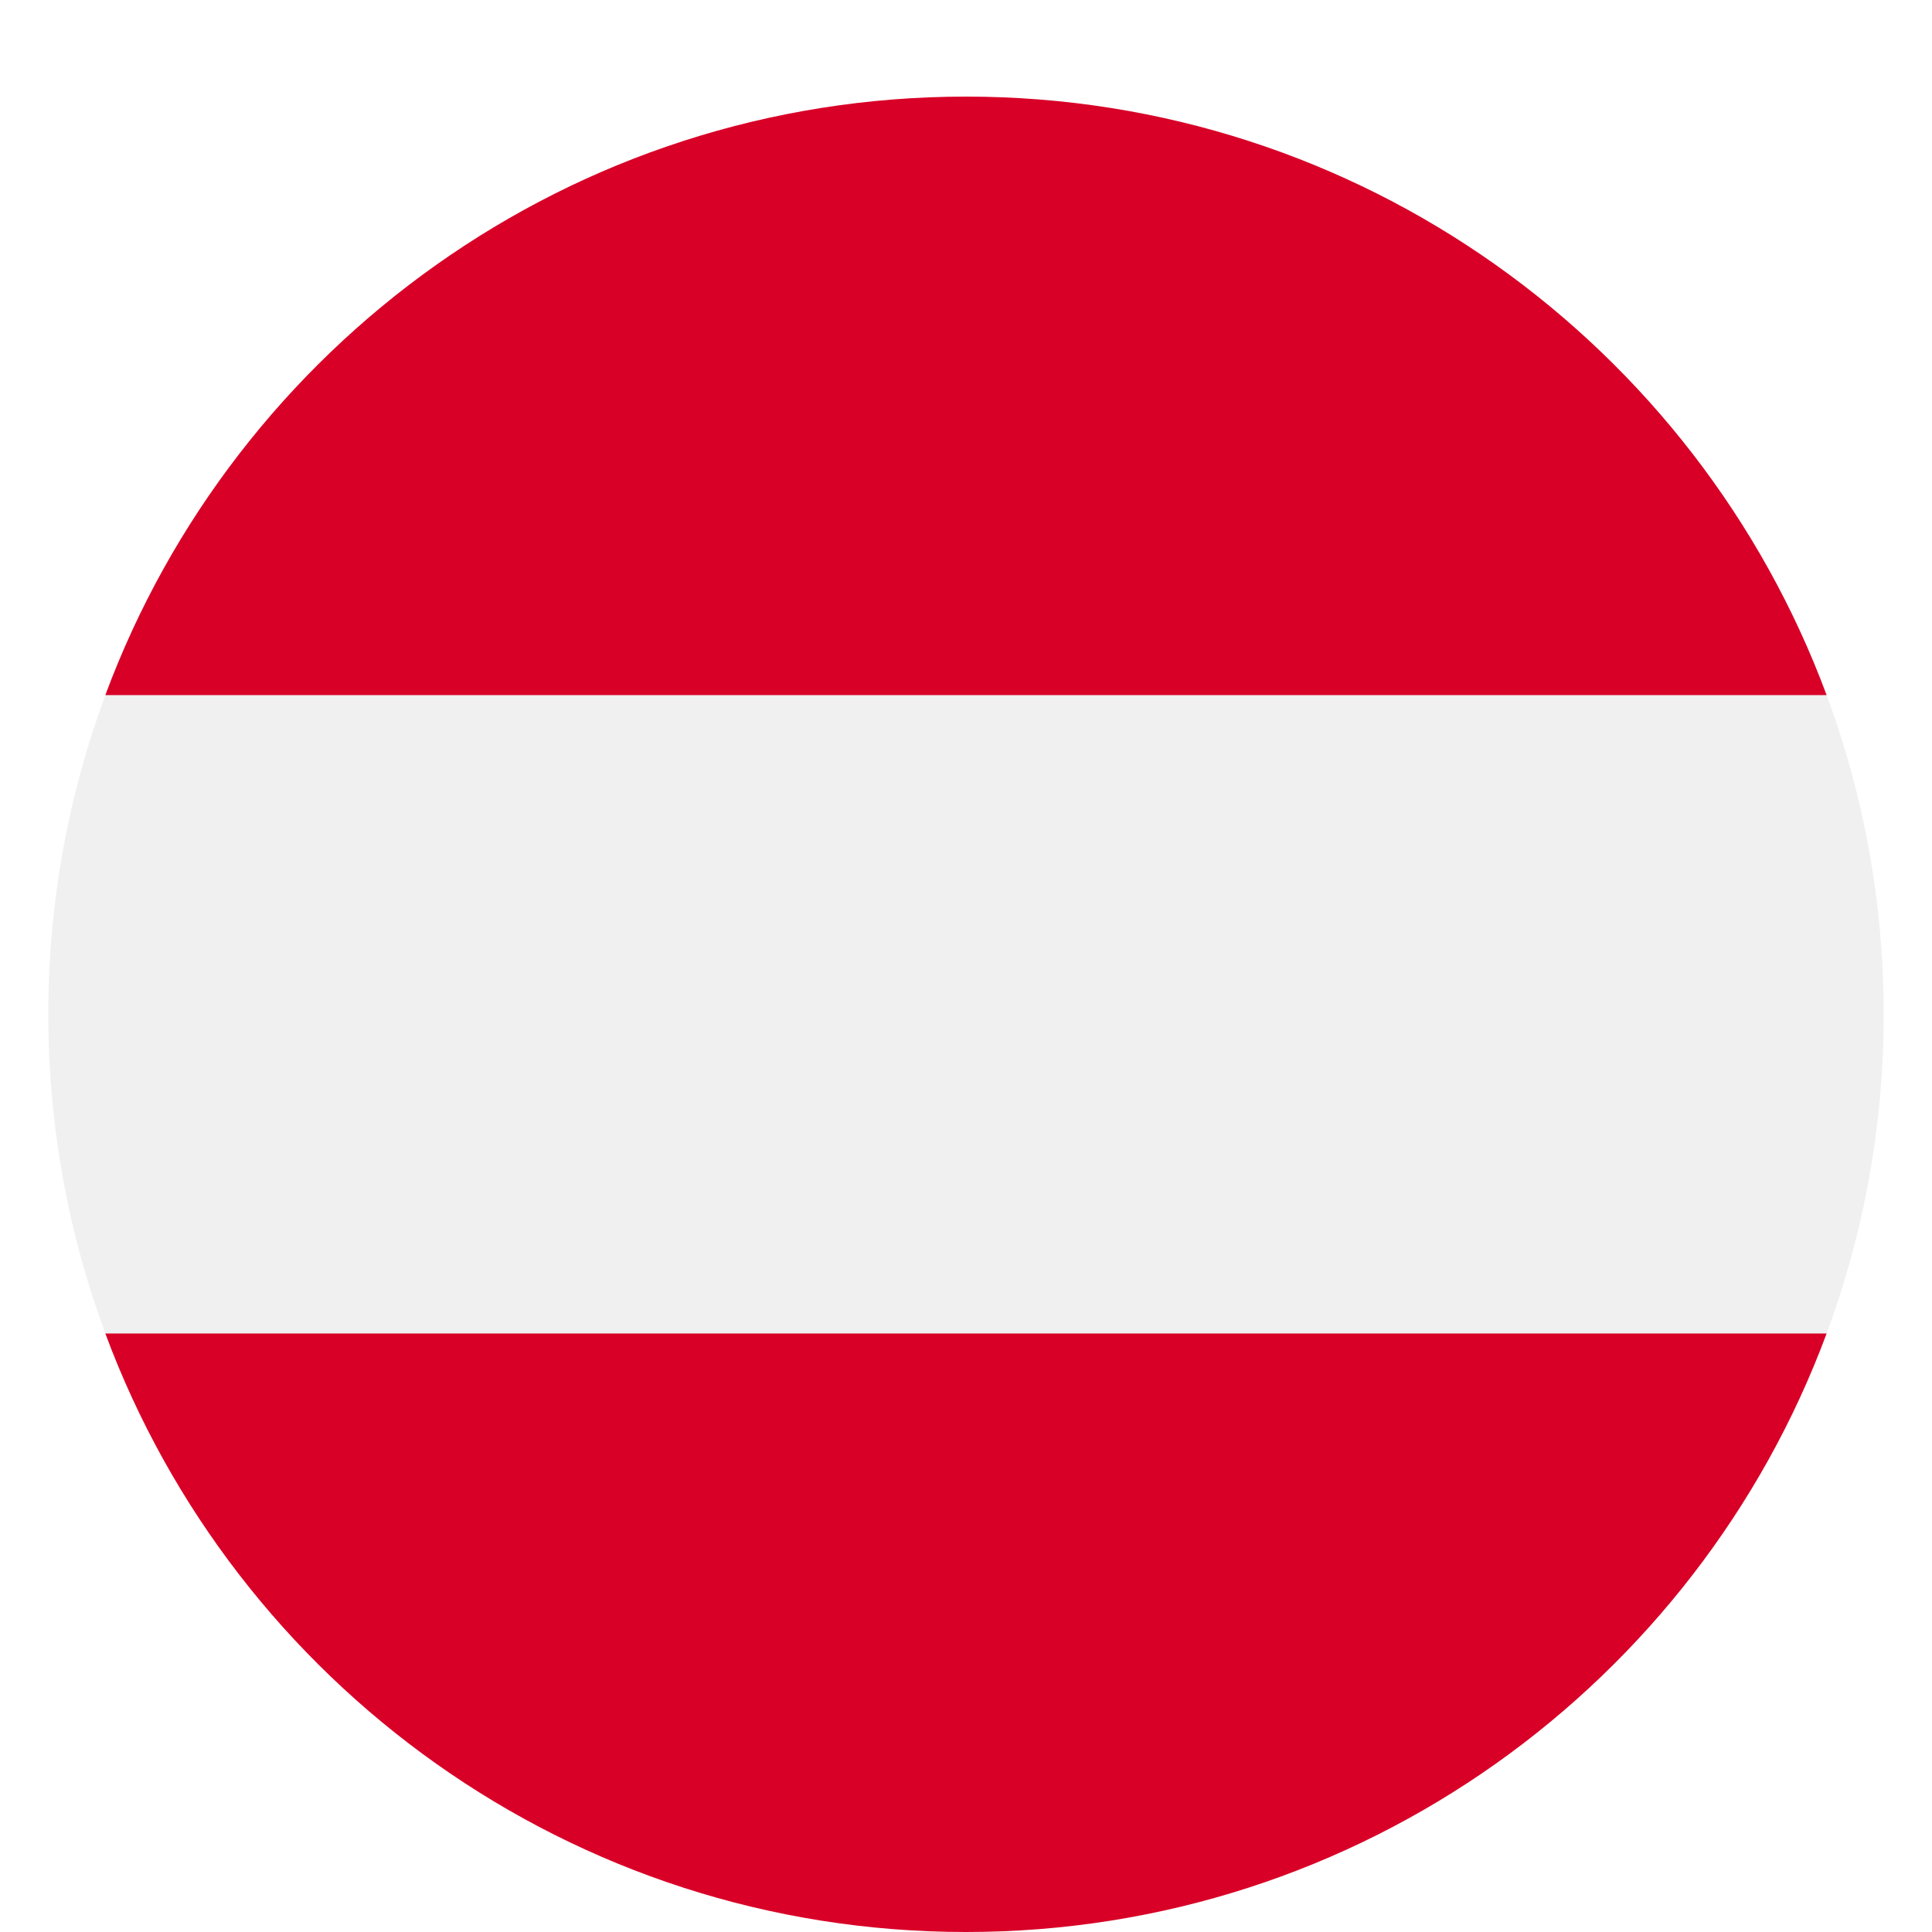
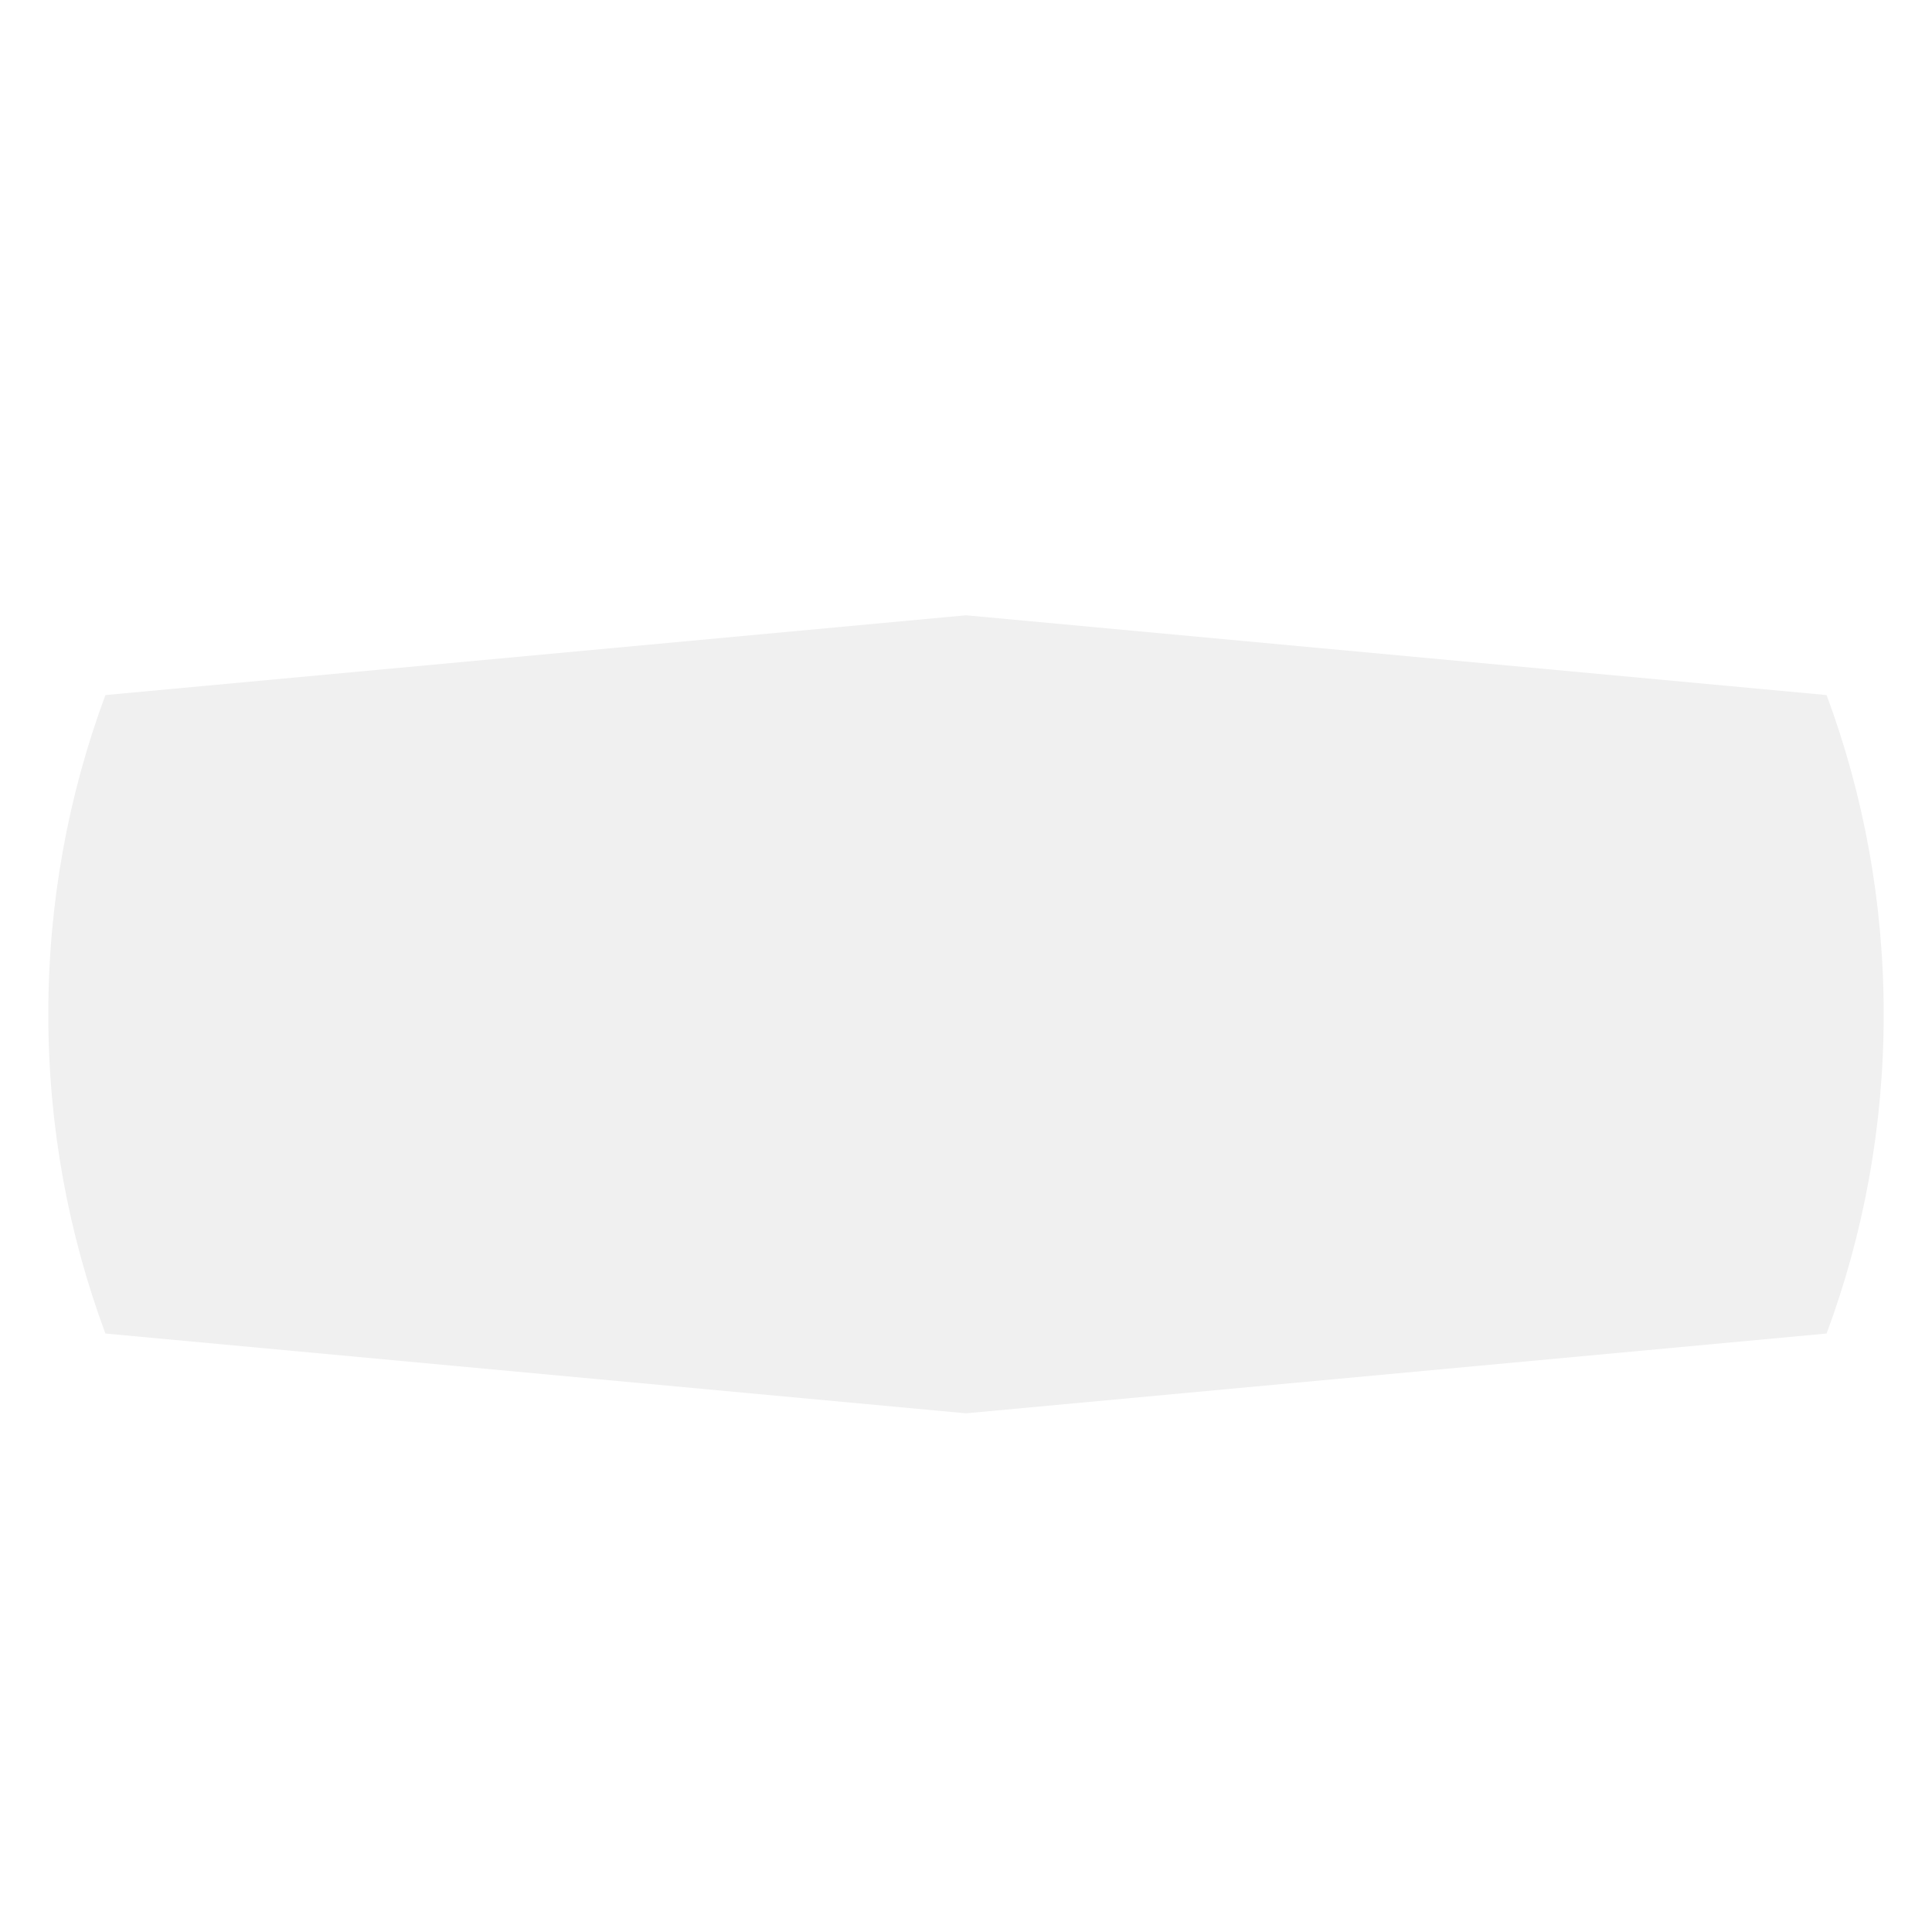
<svg xmlns="http://www.w3.org/2000/svg" width="40px" height="40px" viewBox="0 0 40 40" version="1.1">
  <title>3</title>
  <desc>Created with Sketch.</desc>
  <defs>
    <filter x="-9.2%" y="-6.6%" width="118.4%" height="118.4%" filterUnits="objectBoundingBox" id="filter-1">
      <feOffset dx="0" dy="1" in="SourceAlpha" result="shadowOffsetOuter1" />
      <feGaussianBlur stdDeviation="1" in="shadowOffsetOuter1" result="shadowBlurOuter1" />
      <feColorMatrix values="0 0 0 0 0   0 0 0 0 0   0 0 0 0 0  0 0 0 0.183 0" type="matrix" in="shadowBlurOuter1" result="shadowMatrixOuter1" />
      <feMerge>
        <feMergeNode in="shadowMatrixOuter1" />
        <feMergeNode in="SourceGraphic" />
      </feMerge>
    </filter>
  </defs>
  <g id="3" stroke="none" stroke-width="1" fill="none" fill-rule="evenodd">
    <g id="austria" filter="url(#filter-1)" transform="translate(1, 1)" fill-rule="nonzero">
      <path d="M36.818,25.609 C37.582,23.55 38,21.324 38,19 C38,16.676 37.582,14.45 36.818,12.391 L19,10.739 L1.182,12.391 C0.418,14.45 0,16.676 0,19 C0,21.324 0.418,23.55 1.182,25.609 L19,27.261 L36.818,25.609 Z" id="Shape" fill="#F0F0F0" />
      <g id="Group" transform="translate(1.113, 0)" fill="#D80027">
-         <path d="M17.887,38 C26.056,38 33.02,32.844 35.705,25.609 L0.068,25.609 C2.753,32.844 9.717,38 17.887,38 Z" id="Shape" />
-         <path d="M17.887,0 C9.717,0 2.753,5.156 0.068,12.391 L35.705,12.391 C33.02,5.156 26.056,0 17.887,0 Z" id="Shape" />
-       </g>
+         </g>
    </g>
  </g>
</svg>